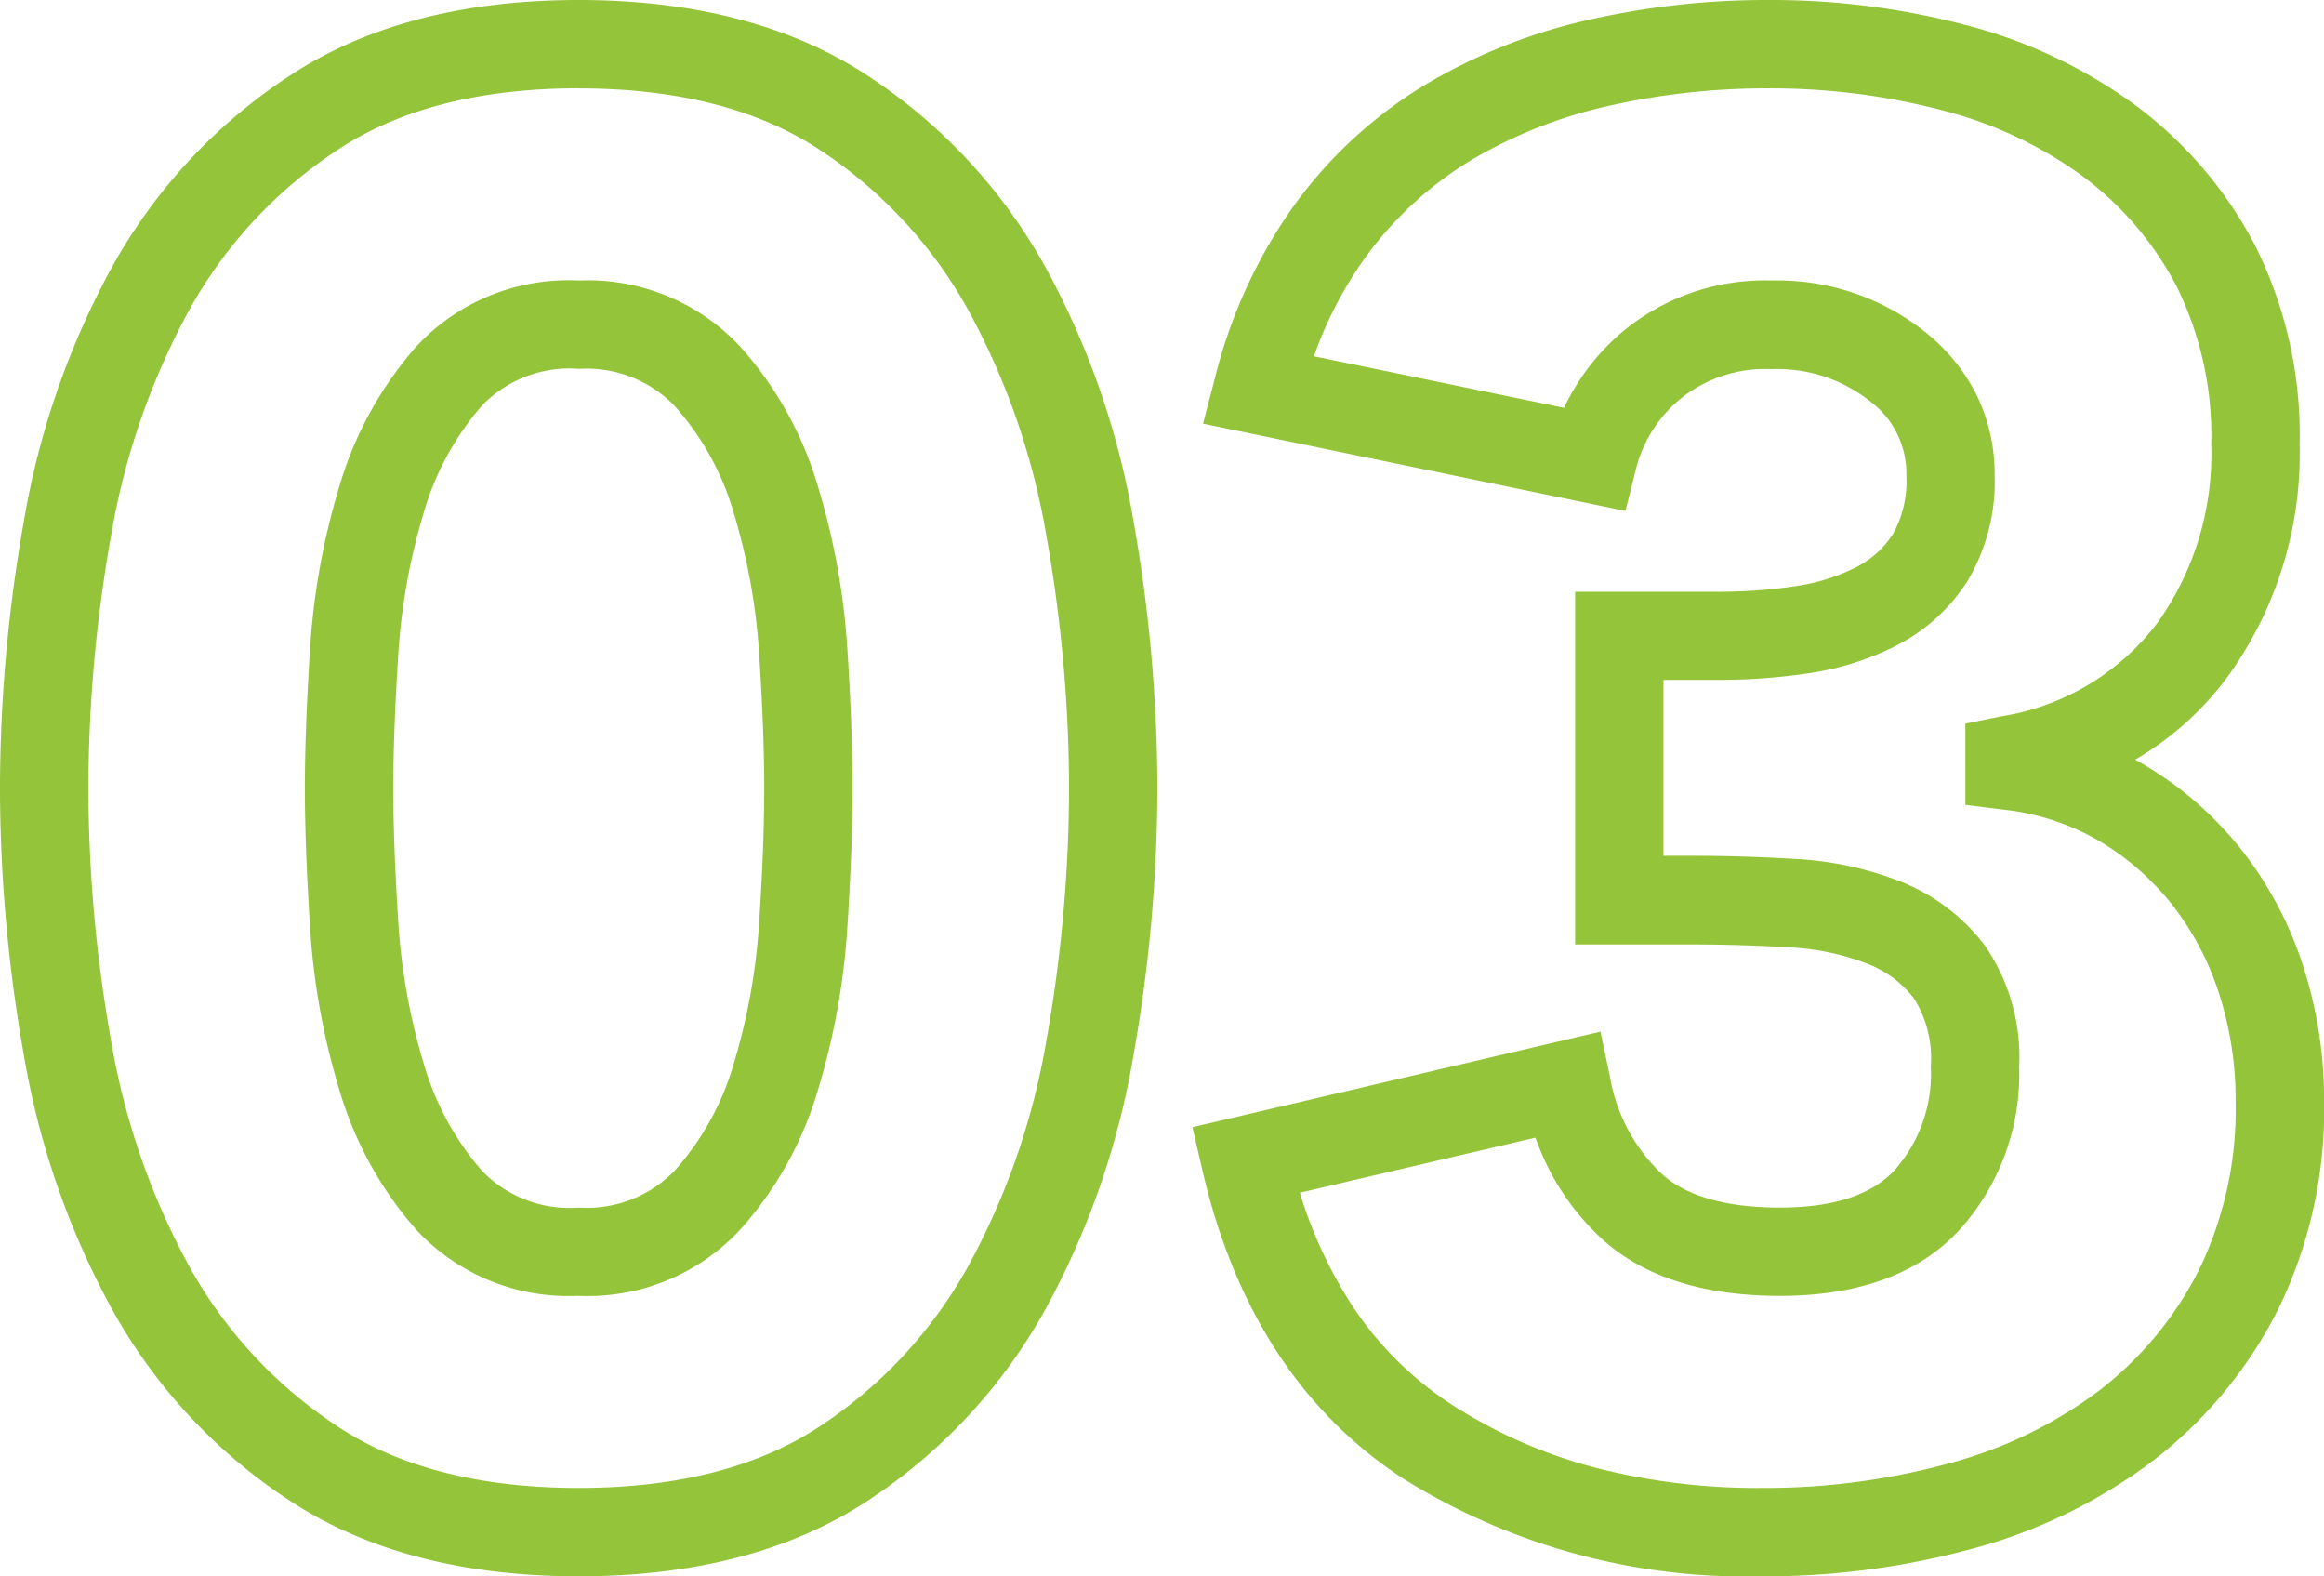
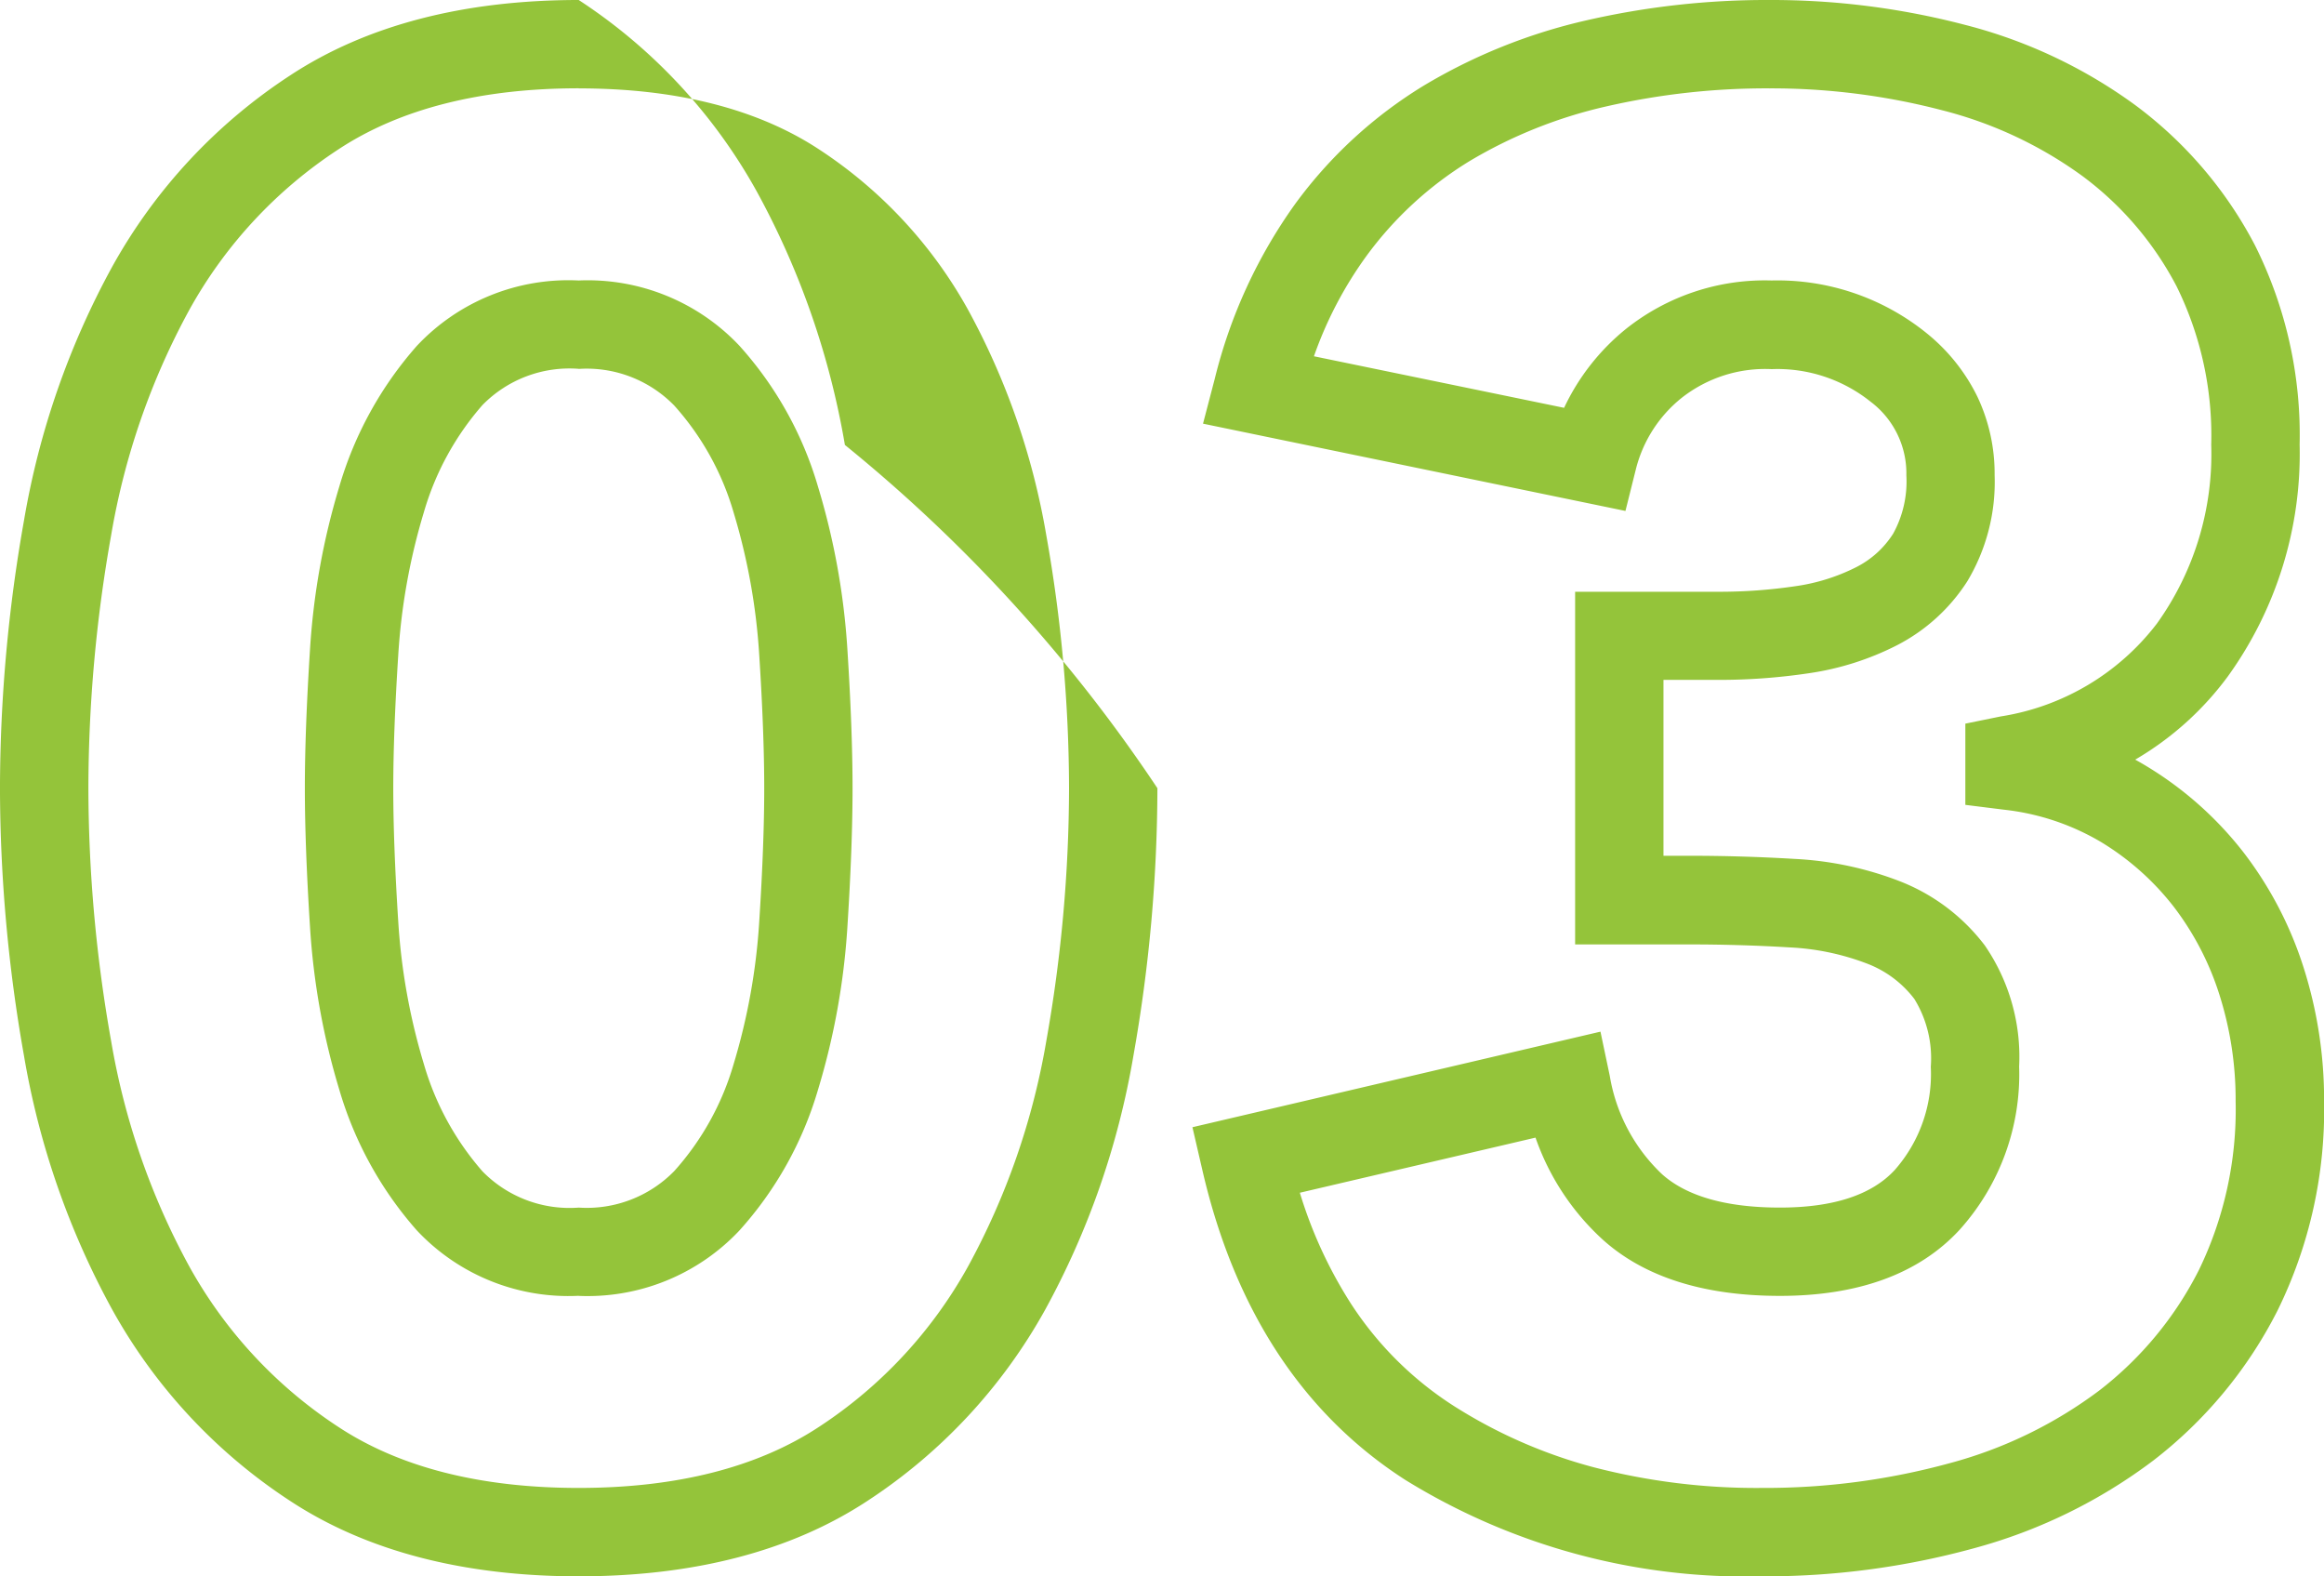
<svg xmlns="http://www.w3.org/2000/svg" width="105.2" height="71.344" viewBox="0 0 105.2 71.344">
-   <path id="_03" data-name="03" d="M26.312,3.1A29.315,29.315,0,0,1,10.189-1.261C5.553-4.239,2.46-8.956,1-15.281l-.45-1.944,18.47-4.325.421,2A7.906,7.906,0,0,0,21.806-15.1c1.117,1,2.912,1.512,5.334,1.512s4.159-.572,5.2-1.7a6.563,6.563,0,0,0,1.633-4.671,5.122,5.122,0,0,0-.744-3.07,4.864,4.864,0,0,0-2.139-1.6,11.3,11.3,0,0,0-3.517-.735c-1.486-.089-2.994-.134-4.48-.134h-5.22v-15.96H24.38a23.508,23.508,0,0,0,3.475-.254,8.822,8.822,0,0,0,2.739-.858,4.26,4.26,0,0,0,1.673-1.514,4.893,4.893,0,0,0,.6-2.642,4.06,4.06,0,0,0-1.617-3.332,6.752,6.752,0,0,0-4.479-1.476,6.116,6.116,0,0,0-4.062,1.29,6.009,6.009,0,0,0-2.093,3.267l-.465,1.861L1.029-49.066,1.561-51.1A22.981,22.981,0,0,1,5.2-59.01a20.312,20.312,0,0,1,5.816-5.352,25.251,25.251,0,0,1,7.342-2.951,36.513,36.513,0,0,1,8.323-.927,34.592,34.592,0,0,1,8.837,1.124,22.514,22.514,0,0,1,7.719,3.64,18.633,18.633,0,0,1,5.407,6.331,19.189,19.189,0,0,1,2.025,9.028,17.234,17.234,0,0,1-3.243,10.48,13.932,13.932,0,0,1-4.2,3.776q.283.155.557.323a16.093,16.093,0,0,1,4.356,3.887,16.981,16.981,0,0,1,2.713,5.211,19.708,19.708,0,0,1,.924,6.04,20.568,20.568,0,0,1-2.106,9.468A19.954,19.954,0,0,1,44.044-2.14a23.75,23.75,0,0,1-8.132,3.974A35.668,35.668,0,0,1,26.312,3.1Zm-20.9-17.36a20.171,20.171,0,0,0,2.3,5,15.518,15.518,0,0,0,4.637,4.629A22.579,22.579,0,0,0,18.7-1.839,29.351,29.351,0,0,0,26.312-.9a31.672,31.672,0,0,0,8.524-1.122,19.776,19.776,0,0,0,6.772-3.294,15.984,15.984,0,0,0,4.5-5.444A16.627,16.627,0,0,0,47.772-18.4a15.716,15.716,0,0,0-.732-4.816,13,13,0,0,0-2.071-3.989,12.108,12.108,0,0,0-3.28-2.921,10.968,10.968,0,0,0-4.4-1.469l-1.752-.219V-35.49l1.6-.326a11.047,11.047,0,0,0,7.069-4.2,13.151,13.151,0,0,0,2.461-8.1A15.261,15.261,0,0,0,45.1-55.28a14.664,14.664,0,0,0-4.253-4.985,18.538,18.538,0,0,0-6.357-2.984,30.591,30.591,0,0,0-7.815-.992,32.513,32.513,0,0,0-7.409.821,21.261,21.261,0,0,0-6.182,2.477,16.333,16.333,0,0,0-4.672,4.308,17.641,17.641,0,0,0-2.362,4.519l11.324,2.333a10.141,10.141,0,0,1,2.783-3.557,10.078,10.078,0,0,1,6.61-2.206,10.733,10.733,0,0,1,7.021,2.388,8.476,8.476,0,0,1,2.29,2.862,8.135,8.135,0,0,1,.784,3.558,8.744,8.744,0,0,1-1.239,4.81,8.27,8.27,0,0,1-3.2,2.9,12.808,12.808,0,0,1-3.977,1.258,27.519,27.519,0,0,1-4.069.3H21.872v7.96h1.22c1.566,0,3.154.048,4.72.142a15.278,15.278,0,0,1,4.763,1.013,8.875,8.875,0,0,1,3.841,2.9,8.9,8.9,0,0,1,1.556,5.486,10.516,10.516,0,0,1-2.691,7.381C33.452-10.6,30.713-9.592,27.14-9.592c-3.439,0-6.132-.853-8.006-2.536a11.257,11.257,0,0,1-3.054-4.626ZM-27.232,3.1c-5.22,0-9.613-1.147-13.058-3.41a24.546,24.546,0,0,1-8.056-8.657,36.656,36.656,0,0,1-3.994-11.48,69.825,69.825,0,0,1-1.089-12.124,69.826,69.826,0,0,1,1.089-12.124,36.656,36.656,0,0,1,3.994-11.48A24.546,24.546,0,0,1-40.29-64.83c3.445-2.263,7.838-3.41,13.058-3.41s9.613,1.147,13.058,3.41a24.546,24.546,0,0,1,8.056,8.657,36.656,36.656,0,0,1,3.994,11.48A69.824,69.824,0,0,1-1.036-32.568,69.824,69.824,0,0,1-2.125-20.444,36.655,36.655,0,0,1-6.118-8.963,24.546,24.546,0,0,1-14.174-.306C-17.619,1.957-22.012,3.1-27.232,3.1Zm0-67.344c-4.426,0-8.08.926-10.862,2.754a20.585,20.585,0,0,0-6.756,7.259A32.67,32.67,0,0,0-48.4-44a65.816,65.816,0,0,0-1.027,11.428A65.816,65.816,0,0,0-48.4-21.14a32.67,32.67,0,0,0,3.55,10.232A20.585,20.585,0,0,0-38.094-3.65C-35.312-1.822-31.658-.9-27.232-.9s8.08-.926,10.862-2.754a20.585,20.585,0,0,0,6.756-7.259A32.67,32.67,0,0,0-6.063-21.14,65.814,65.814,0,0,0-5.036-32.568,65.814,65.814,0,0,0-6.063-44a32.67,32.67,0,0,0-3.55-10.232,20.585,20.585,0,0,0-6.757-7.259C-19.152-63.314-22.806-64.24-27.232-64.24Zm0,54.648a9.4,9.4,0,0,1-7.329-2.962,16.7,16.7,0,0,1-3.508-6.365,32.268,32.268,0,0,1-1.325-7.356c-.155-2.423-.234-4.54-.234-6.292s.079-3.869.234-6.292a32.268,32.268,0,0,1,1.325-7.356,16.7,16.7,0,0,1,3.508-6.365,9.4,9.4,0,0,1,7.329-2.962A9.437,9.437,0,0,1-19.964-52.6,16.384,16.384,0,0,1-16.4-46.216,32.266,32.266,0,0,1-15.07-38.86c.155,2.423.234,4.54.234,6.292s-.079,3.869-.234,6.292A32.267,32.267,0,0,1-16.4-18.92a16.384,16.384,0,0,1-3.569,6.382A9.436,9.436,0,0,1-27.232-9.592Zm0-41.952a5.513,5.513,0,0,0-4.355,1.638,12.742,12.742,0,0,0-2.656,4.859A28.264,28.264,0,0,0-35.4-38.6c-.15,2.338-.226,4.369-.226,6.036s.076,3.7.226,6.036a28.264,28.264,0,0,0,1.159,6.444,12.742,12.742,0,0,0,2.656,4.859,5.513,5.513,0,0,0,4.355,1.638,5.534,5.534,0,0,0,4.324-1.654,12.424,12.424,0,0,0,2.687-4.842,28.263,28.263,0,0,0,1.159-6.444c.15-2.338.226-4.369.226-6.036s-.076-3.7-.226-6.036a28.263,28.263,0,0,0-1.159-6.444,12.424,12.424,0,0,0-2.687-4.842A5.534,5.534,0,0,0-27.232-51.544Z" transform="translate(53.428 68.24)" fill="#94c43a" />
+   <path id="_03" data-name="03" d="M26.312,3.1A29.315,29.315,0,0,1,10.189-1.261C5.553-4.239,2.46-8.956,1-15.281l-.45-1.944,18.47-4.325.421,2A7.906,7.906,0,0,0,21.806-15.1c1.117,1,2.912,1.512,5.334,1.512s4.159-.572,5.2-1.7a6.563,6.563,0,0,0,1.633-4.671,5.122,5.122,0,0,0-.744-3.07,4.864,4.864,0,0,0-2.139-1.6,11.3,11.3,0,0,0-3.517-.735c-1.486-.089-2.994-.134-4.48-.134h-5.22v-15.96H24.38a23.508,23.508,0,0,0,3.475-.254,8.822,8.822,0,0,0,2.739-.858,4.26,4.26,0,0,0,1.673-1.514,4.893,4.893,0,0,0,.6-2.642,4.06,4.06,0,0,0-1.617-3.332,6.752,6.752,0,0,0-4.479-1.476,6.116,6.116,0,0,0-4.062,1.29,6.009,6.009,0,0,0-2.093,3.267l-.465,1.861L1.029-49.066,1.561-51.1A22.981,22.981,0,0,1,5.2-59.01a20.312,20.312,0,0,1,5.816-5.352,25.251,25.251,0,0,1,7.342-2.951,36.513,36.513,0,0,1,8.323-.927,34.592,34.592,0,0,1,8.837,1.124,22.514,22.514,0,0,1,7.719,3.64,18.633,18.633,0,0,1,5.407,6.331,19.189,19.189,0,0,1,2.025,9.028,17.234,17.234,0,0,1-3.243,10.48,13.932,13.932,0,0,1-4.2,3.776q.283.155.557.323a16.093,16.093,0,0,1,4.356,3.887,16.981,16.981,0,0,1,2.713,5.211,19.708,19.708,0,0,1,.924,6.04,20.568,20.568,0,0,1-2.106,9.468A19.954,19.954,0,0,1,44.044-2.14a23.75,23.75,0,0,1-8.132,3.974A35.668,35.668,0,0,1,26.312,3.1Zm-20.9-17.36a20.171,20.171,0,0,0,2.3,5,15.518,15.518,0,0,0,4.637,4.629A22.579,22.579,0,0,0,18.7-1.839,29.351,29.351,0,0,0,26.312-.9a31.672,31.672,0,0,0,8.524-1.122,19.776,19.776,0,0,0,6.772-3.294,15.984,15.984,0,0,0,4.5-5.444A16.627,16.627,0,0,0,47.772-18.4a15.716,15.716,0,0,0-.732-4.816,13,13,0,0,0-2.071-3.989,12.108,12.108,0,0,0-3.28-2.921,10.968,10.968,0,0,0-4.4-1.469l-1.752-.219V-35.49l1.6-.326a11.047,11.047,0,0,0,7.069-4.2,13.151,13.151,0,0,0,2.461-8.1A15.261,15.261,0,0,0,45.1-55.28a14.664,14.664,0,0,0-4.253-4.985,18.538,18.538,0,0,0-6.357-2.984,30.591,30.591,0,0,0-7.815-.992,32.513,32.513,0,0,0-7.409.821,21.261,21.261,0,0,0-6.182,2.477,16.333,16.333,0,0,0-4.672,4.308,17.641,17.641,0,0,0-2.362,4.519l11.324,2.333a10.141,10.141,0,0,1,2.783-3.557,10.078,10.078,0,0,1,6.61-2.206,10.733,10.733,0,0,1,7.021,2.388,8.476,8.476,0,0,1,2.29,2.862,8.135,8.135,0,0,1,.784,3.558,8.744,8.744,0,0,1-1.239,4.81,8.27,8.27,0,0,1-3.2,2.9,12.808,12.808,0,0,1-3.977,1.258,27.519,27.519,0,0,1-4.069.3H21.872v7.96h1.22c1.566,0,3.154.048,4.72.142a15.278,15.278,0,0,1,4.763,1.013,8.875,8.875,0,0,1,3.841,2.9,8.9,8.9,0,0,1,1.556,5.486,10.516,10.516,0,0,1-2.691,7.381C33.452-10.6,30.713-9.592,27.14-9.592c-3.439,0-6.132-.853-8.006-2.536a11.257,11.257,0,0,1-3.054-4.626ZM-27.232,3.1c-5.22,0-9.613-1.147-13.058-3.41a24.546,24.546,0,0,1-8.056-8.657,36.656,36.656,0,0,1-3.994-11.48,69.825,69.825,0,0,1-1.089-12.124,69.826,69.826,0,0,1,1.089-12.124,36.656,36.656,0,0,1,3.994-11.48A24.546,24.546,0,0,1-40.29-64.83c3.445-2.263,7.838-3.41,13.058-3.41a24.546,24.546,0,0,1,8.056,8.657,36.656,36.656,0,0,1,3.994,11.48A69.824,69.824,0,0,1-1.036-32.568,69.824,69.824,0,0,1-2.125-20.444,36.655,36.655,0,0,1-6.118-8.963,24.546,24.546,0,0,1-14.174-.306C-17.619,1.957-22.012,3.1-27.232,3.1Zm0-67.344c-4.426,0-8.08.926-10.862,2.754a20.585,20.585,0,0,0-6.756,7.259A32.67,32.67,0,0,0-48.4-44a65.816,65.816,0,0,0-1.027,11.428A65.816,65.816,0,0,0-48.4-21.14a32.67,32.67,0,0,0,3.55,10.232A20.585,20.585,0,0,0-38.094-3.65C-35.312-1.822-31.658-.9-27.232-.9s8.08-.926,10.862-2.754a20.585,20.585,0,0,0,6.756-7.259A32.67,32.67,0,0,0-6.063-21.14,65.814,65.814,0,0,0-5.036-32.568,65.814,65.814,0,0,0-6.063-44a32.67,32.67,0,0,0-3.55-10.232,20.585,20.585,0,0,0-6.757-7.259C-19.152-63.314-22.806-64.24-27.232-64.24Zm0,54.648a9.4,9.4,0,0,1-7.329-2.962,16.7,16.7,0,0,1-3.508-6.365,32.268,32.268,0,0,1-1.325-7.356c-.155-2.423-.234-4.54-.234-6.292s.079-3.869.234-6.292a32.268,32.268,0,0,1,1.325-7.356,16.7,16.7,0,0,1,3.508-6.365,9.4,9.4,0,0,1,7.329-2.962A9.437,9.437,0,0,1-19.964-52.6,16.384,16.384,0,0,1-16.4-46.216,32.266,32.266,0,0,1-15.07-38.86c.155,2.423.234,4.54.234,6.292s-.079,3.869-.234,6.292A32.267,32.267,0,0,1-16.4-18.92a16.384,16.384,0,0,1-3.569,6.382A9.436,9.436,0,0,1-27.232-9.592Zm0-41.952a5.513,5.513,0,0,0-4.355,1.638,12.742,12.742,0,0,0-2.656,4.859A28.264,28.264,0,0,0-35.4-38.6c-.15,2.338-.226,4.369-.226,6.036s.076,3.7.226,6.036a28.264,28.264,0,0,0,1.159,6.444,12.742,12.742,0,0,0,2.656,4.859,5.513,5.513,0,0,0,4.355,1.638,5.534,5.534,0,0,0,4.324-1.654,12.424,12.424,0,0,0,2.687-4.842,28.263,28.263,0,0,0,1.159-6.444c.15-2.338.226-4.369.226-6.036s-.076-3.7-.226-6.036a28.263,28.263,0,0,0-1.159-6.444,12.424,12.424,0,0,0-2.687-4.842A5.534,5.534,0,0,0-27.232-51.544Z" transform="translate(53.428 68.24)" fill="#94c43a" />
</svg>